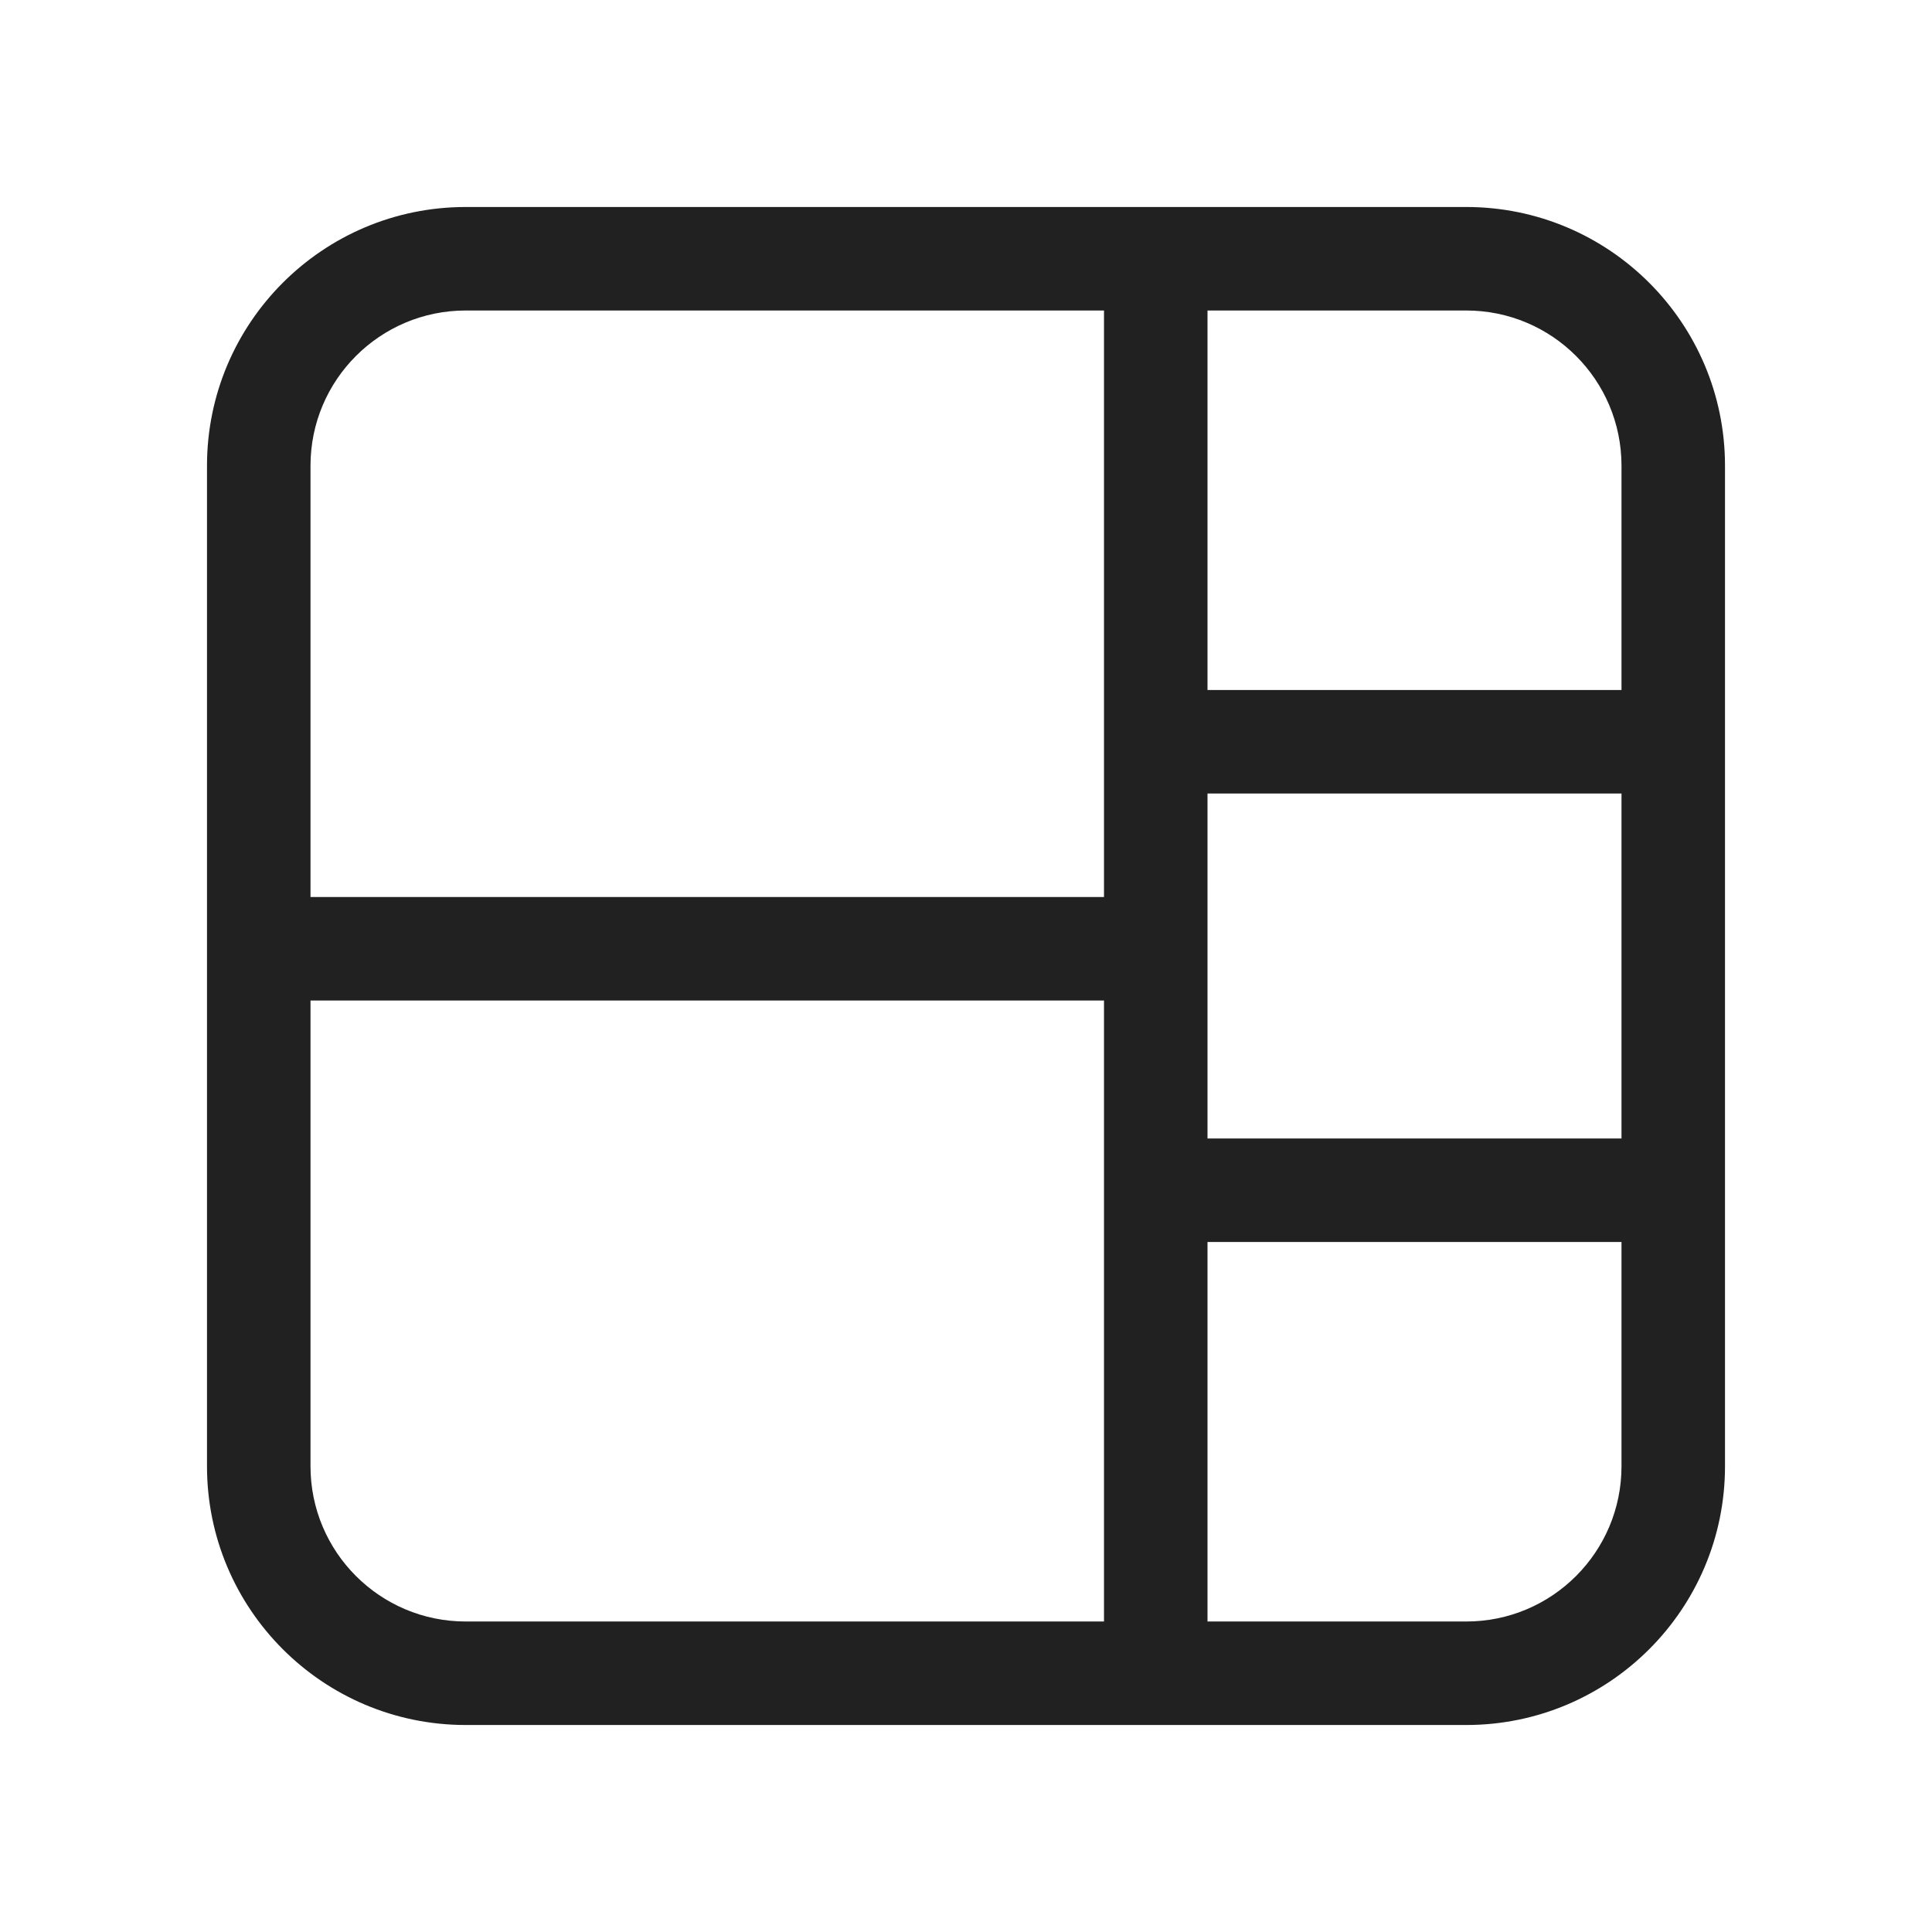
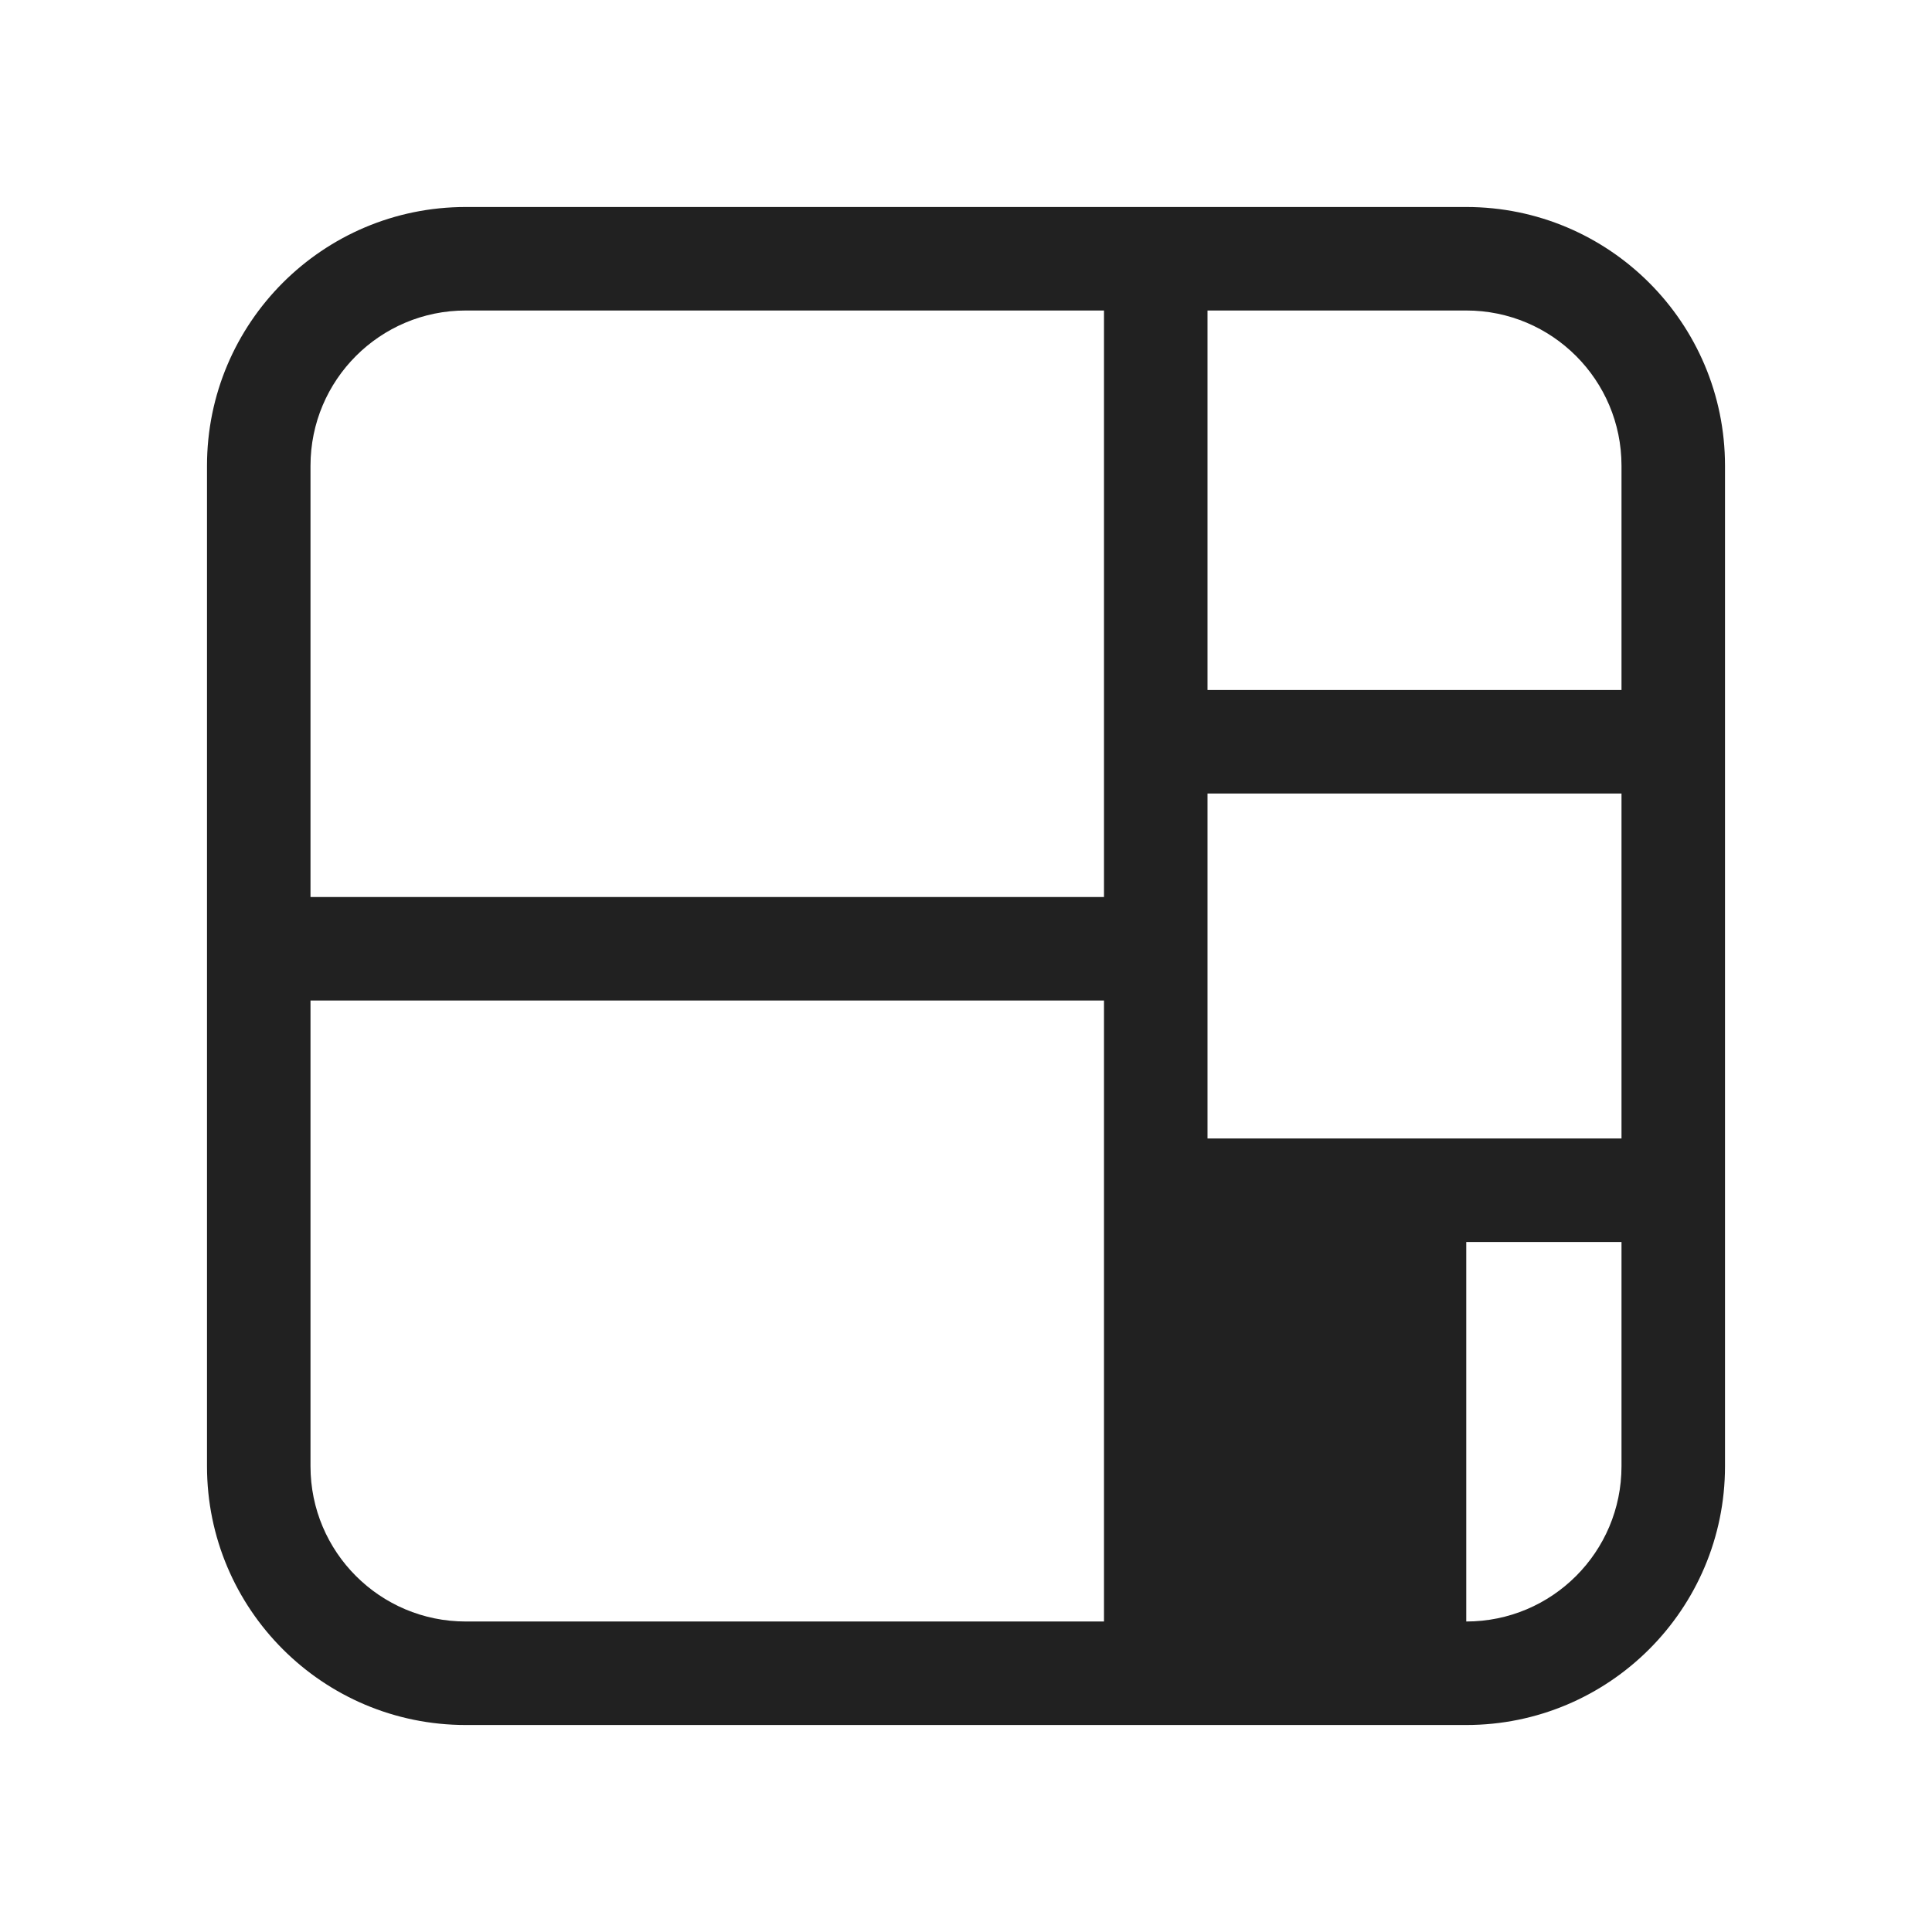
<svg xmlns="http://www.w3.org/2000/svg" width="28" height="28" viewBox="0 0 28 28" fill="none">
-   <path d="M3 6.75C3 4.679 4.679 3 6.75 3H21.25C23.321 3 25 4.679 25 6.75V21.25C25 23.321 23.321 25 21.25 25H6.75C4.679 25 3 23.321 3 21.25V6.75ZM4.5 14.5V21.25C4.5 22.493 5.507 23.5 6.75 23.5H16V14.5L4.5 14.5ZM16 13V4.5H6.75C5.507 4.5 4.5 5.507 4.5 6.75V13L16 13ZM21.25 23.5C22.493 23.5 23.5 22.493 23.5 21.25V18H17.5V23.5H21.25ZM23.5 16.5V11.5H17.5V16.5H23.5ZM17.5 4.5V10H23.5V6.75C23.5 5.507 22.493 4.5 21.25 4.5H17.5Z" fill="#212121" />
+   <path d="M3 6.75C3 4.679 4.679 3 6.75 3H21.25C23.321 3 25 4.679 25 6.75V21.25C25 23.321 23.321 25 21.25 25H6.75C4.679 25 3 23.321 3 21.25V6.75ZM4.5 14.5V21.25C4.5 22.493 5.507 23.5 6.75 23.5H16V14.5L4.5 14.5ZM16 13V4.5H6.75C5.507 4.5 4.5 5.507 4.5 6.75V13L16 13ZM21.25 23.5C22.493 23.5 23.5 22.493 23.5 21.25V18H17.5H21.25ZM23.5 16.5V11.5H17.5V16.5H23.5ZM17.5 4.5V10H23.5V6.75C23.5 5.507 22.493 4.5 21.25 4.5H17.5Z" fill="#212121" />
</svg>